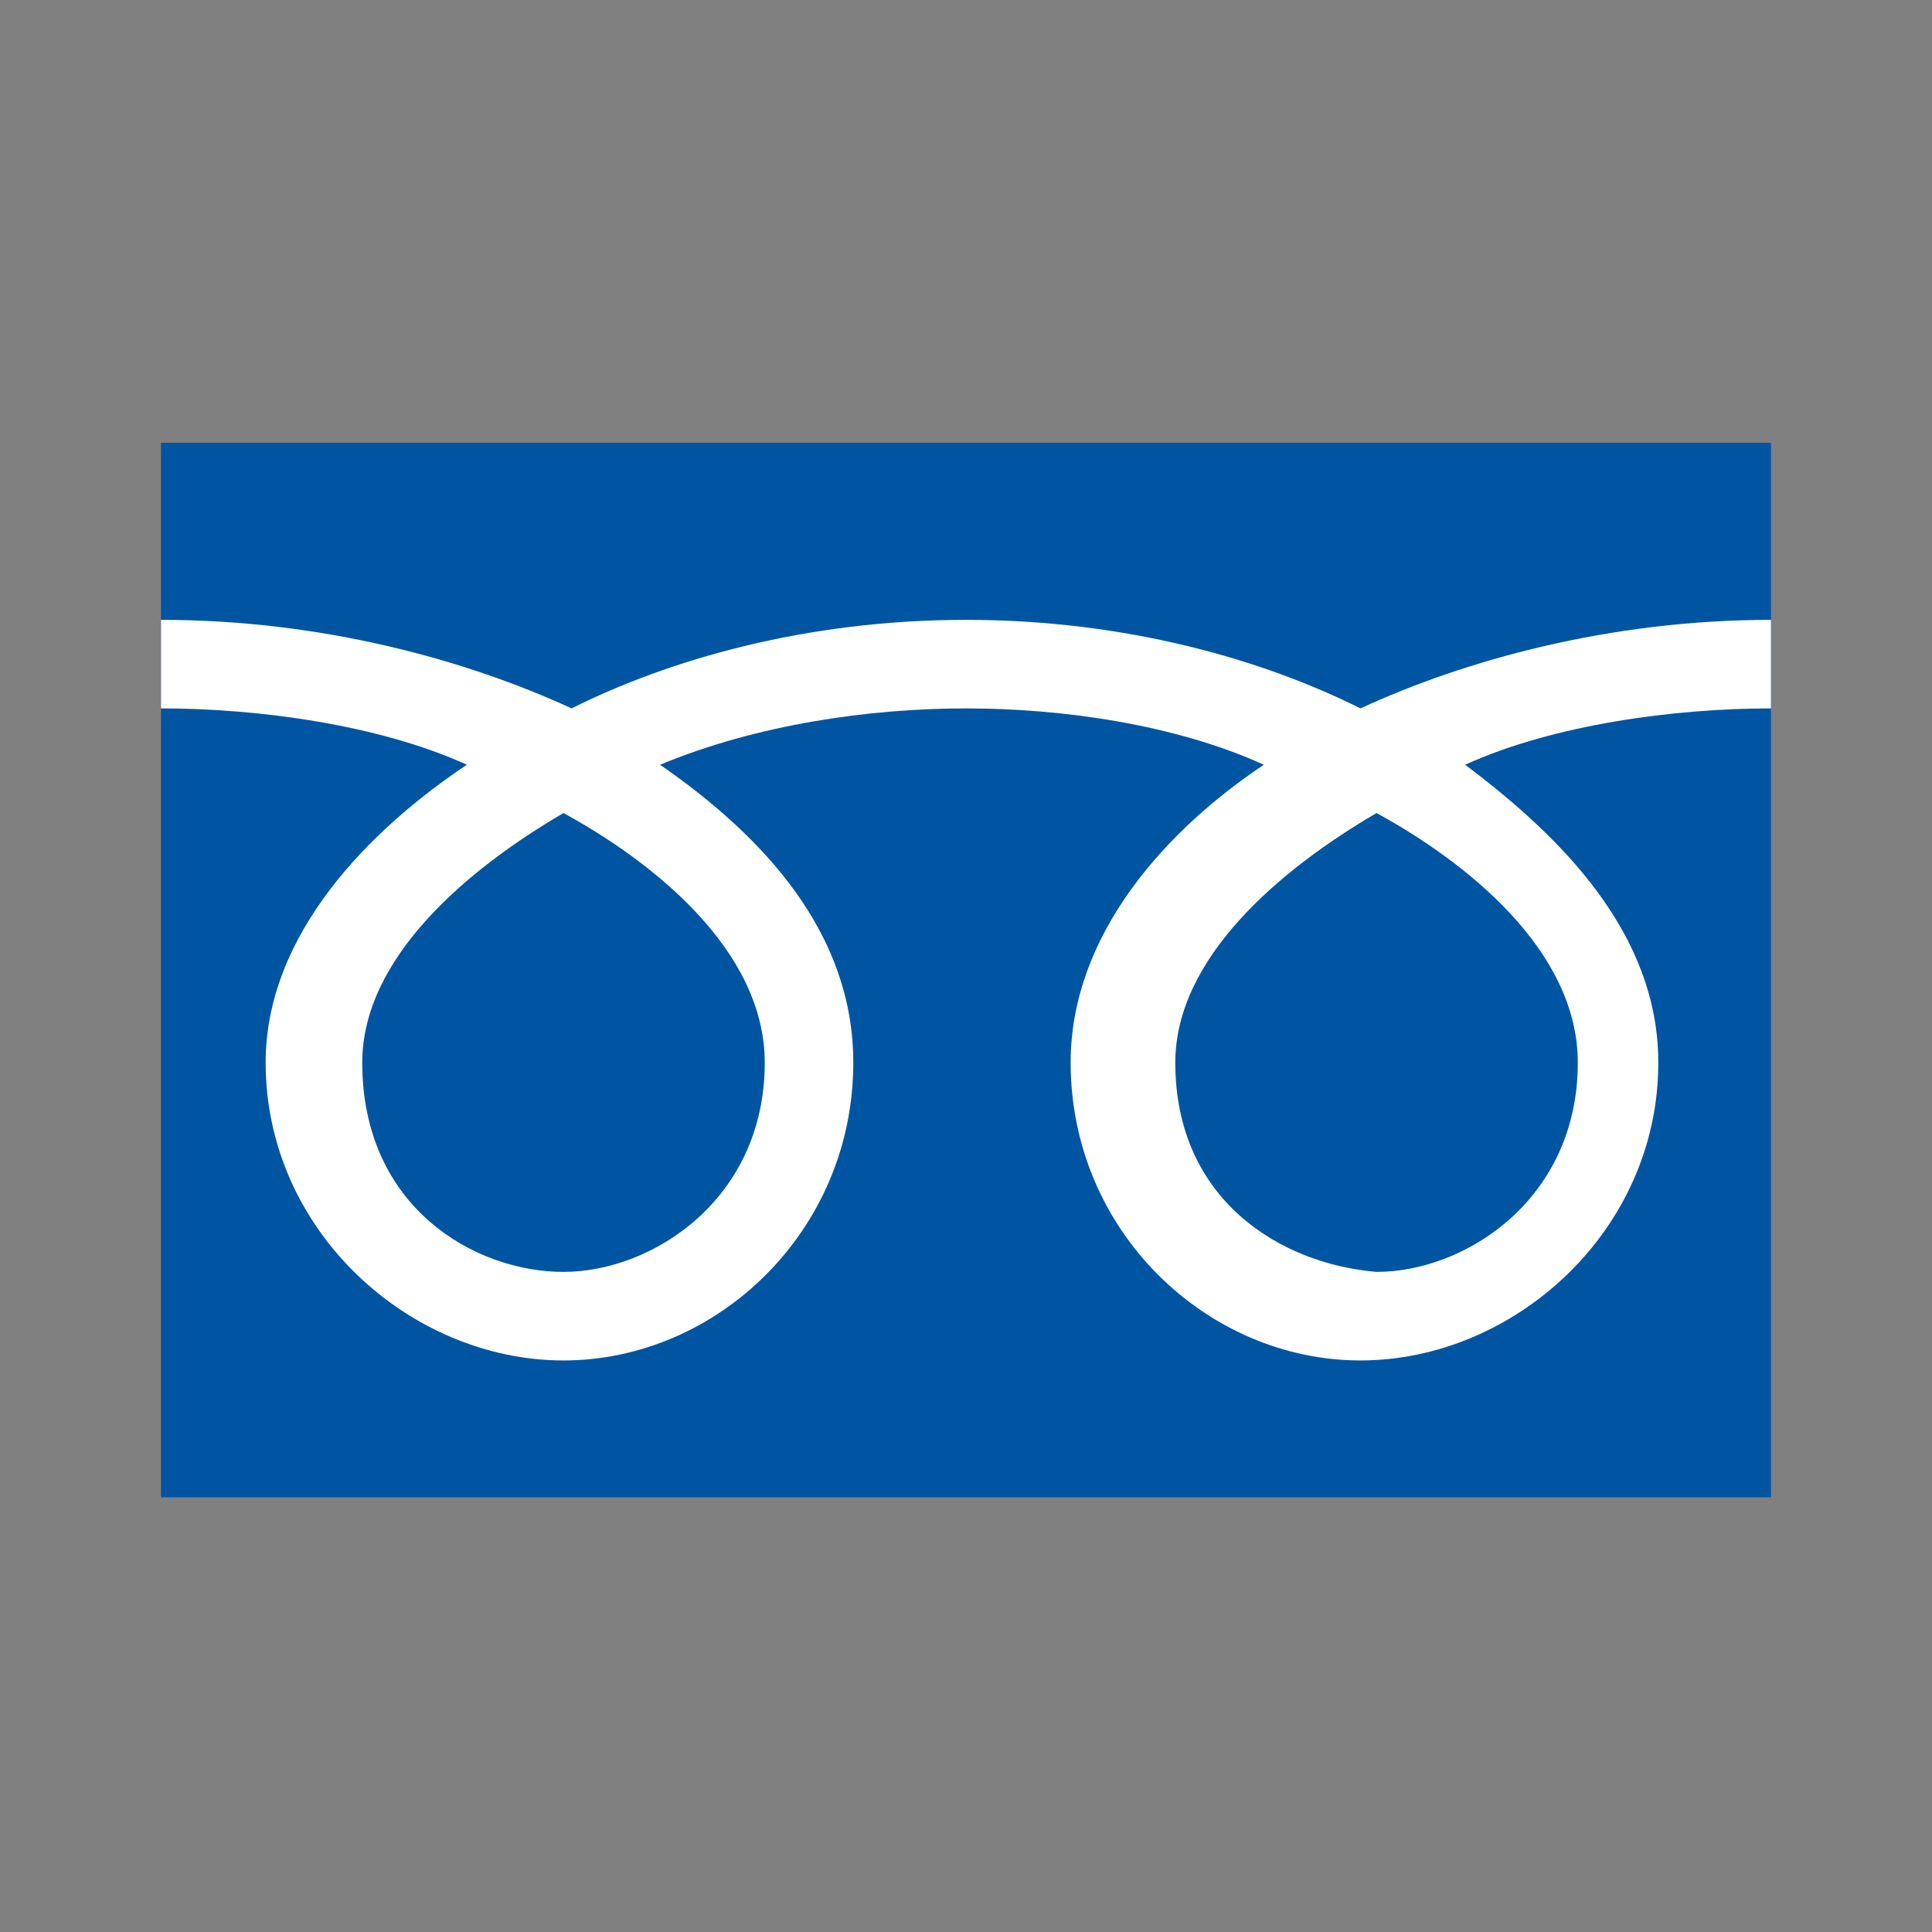
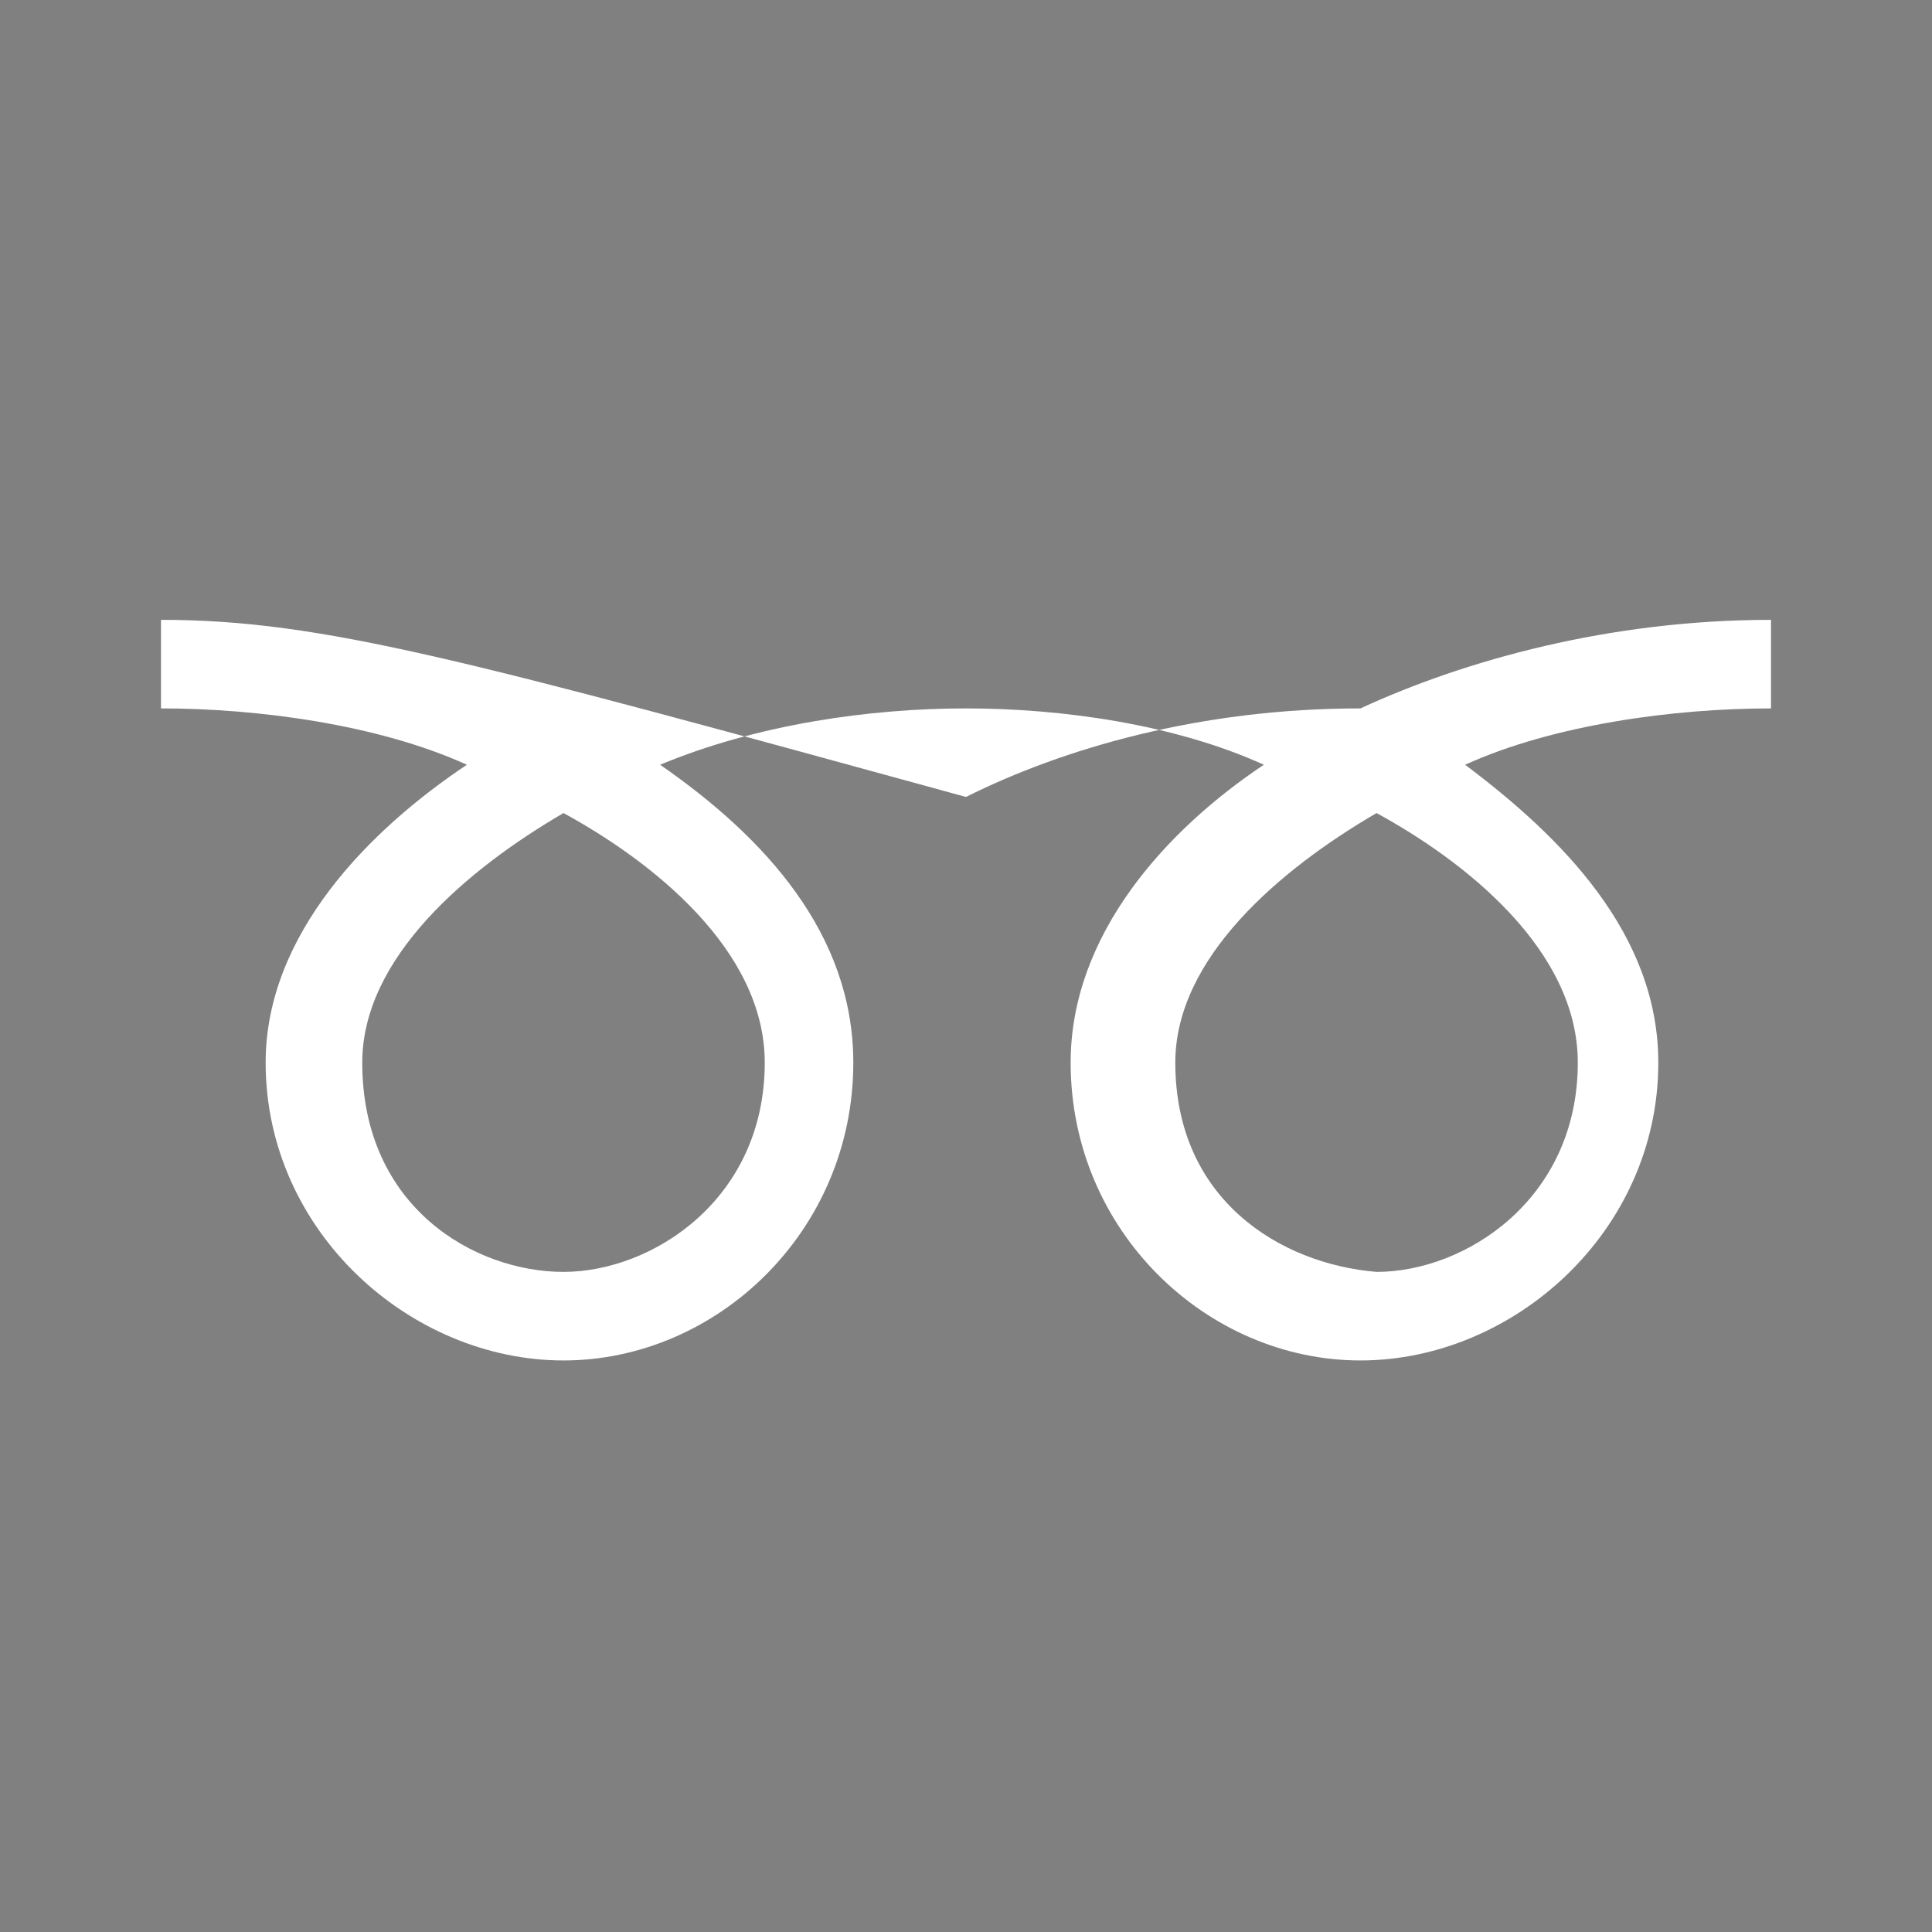
<svg xmlns="http://www.w3.org/2000/svg" version="1.1" id="レイヤー_1" x="0px" y="0px" viewBox="0 0 24 24" style="enable-background:new 0 0 24 24;" xml:space="preserve">
  <rect x="0" y="0" width="24" height="24" fill="#808080" stroke="none" />
  <style type="text/css">
	.st0{fill:#0055A2;}
	.st1{fill:#FFFFFF;}
</style>
  <g>
    <g>
      <g>
-         <rect x="2" y="5.5" class="st0" width="20" height="13.1" />
-       </g>
+         </g>
    </g>
  </g>
  <g>
    <g>
      <g>
        <g>
          <g>
            <g>
              <g>
-                 <path class="st1" d="M7,15.8c-1.1,0-2.5-0.8-2.5-2.6c0-1.3,1.3-2.4,2.5-3.1c1.1,0.6,2.5,1.7,2.5,3.1         C9.5,14.9,8.1,15.8,7,15.8 M14.6,13.2c0-1.3,1.3-2.4,2.5-3.1c1.1,0.6,2.5,1.7,2.5,3.1c0,1.7-1.4,2.6-2.5,2.6         C15.9,15.7,14.6,14.9,14.6,13.2 M22,7.7c-2,0-3.8,0.5-5.1,1.1C15.7,8.2,14,7.7,12,7.7c-2,0-3.7,0.5-4.9,1.1         C5.8,8.2,4,7.7,2,7.7v1.1c1.2,0,2.7,0.2,3.8,0.7c-1.2,0.8-2.5,2.1-2.5,3.7c0,2.1,1.8,3.7,3.7,3.7c1.9,0,3.6-1.6,3.6-3.7         c0-1.6-1.1-2.8-2.4-3.7C9.4,9,10.8,8.8,12,8.8s2.6,0.2,3.7,0.7c-1.2,0.8-2.4,2.1-2.4,3.7c0,2.1,1.7,3.7,3.6,3.7         c1.9,0,3.7-1.6,3.7-3.7c0-1.6-1.2-2.8-2.4-3.7C19.3,9,20.8,8.8,22,8.8V7.7z" />
+                 <path class="st1" d="M7,15.8c-1.1,0-2.5-0.8-2.5-2.6c0-1.3,1.3-2.4,2.5-3.1c1.1,0.6,2.5,1.7,2.5,3.1         C9.5,14.9,8.1,15.8,7,15.8 M14.6,13.2c0-1.3,1.3-2.4,2.5-3.1c1.1,0.6,2.5,1.7,2.5,3.1c0,1.7-1.4,2.6-2.5,2.6         C15.9,15.7,14.6,14.9,14.6,13.2 M22,7.7c-2,0-3.8,0.5-5.1,1.1c-2,0-3.7,0.5-4.9,1.1         C5.8,8.2,4,7.7,2,7.7v1.1c1.2,0,2.7,0.2,3.8,0.7c-1.2,0.8-2.5,2.1-2.5,3.7c0,2.1,1.8,3.7,3.7,3.7c1.9,0,3.6-1.6,3.6-3.7         c0-1.6-1.1-2.8-2.4-3.7C9.4,9,10.8,8.8,12,8.8s2.6,0.2,3.7,0.7c-1.2,0.8-2.4,2.1-2.4,3.7c0,2.1,1.7,3.7,3.6,3.7         c1.9,0,3.7-1.6,3.7-3.7c0-1.6-1.2-2.8-2.4-3.7C19.3,9,20.8,8.8,22,8.8V7.7z" />
              </g>
            </g>
          </g>
        </g>
      </g>
    </g>
  </g>
</svg>